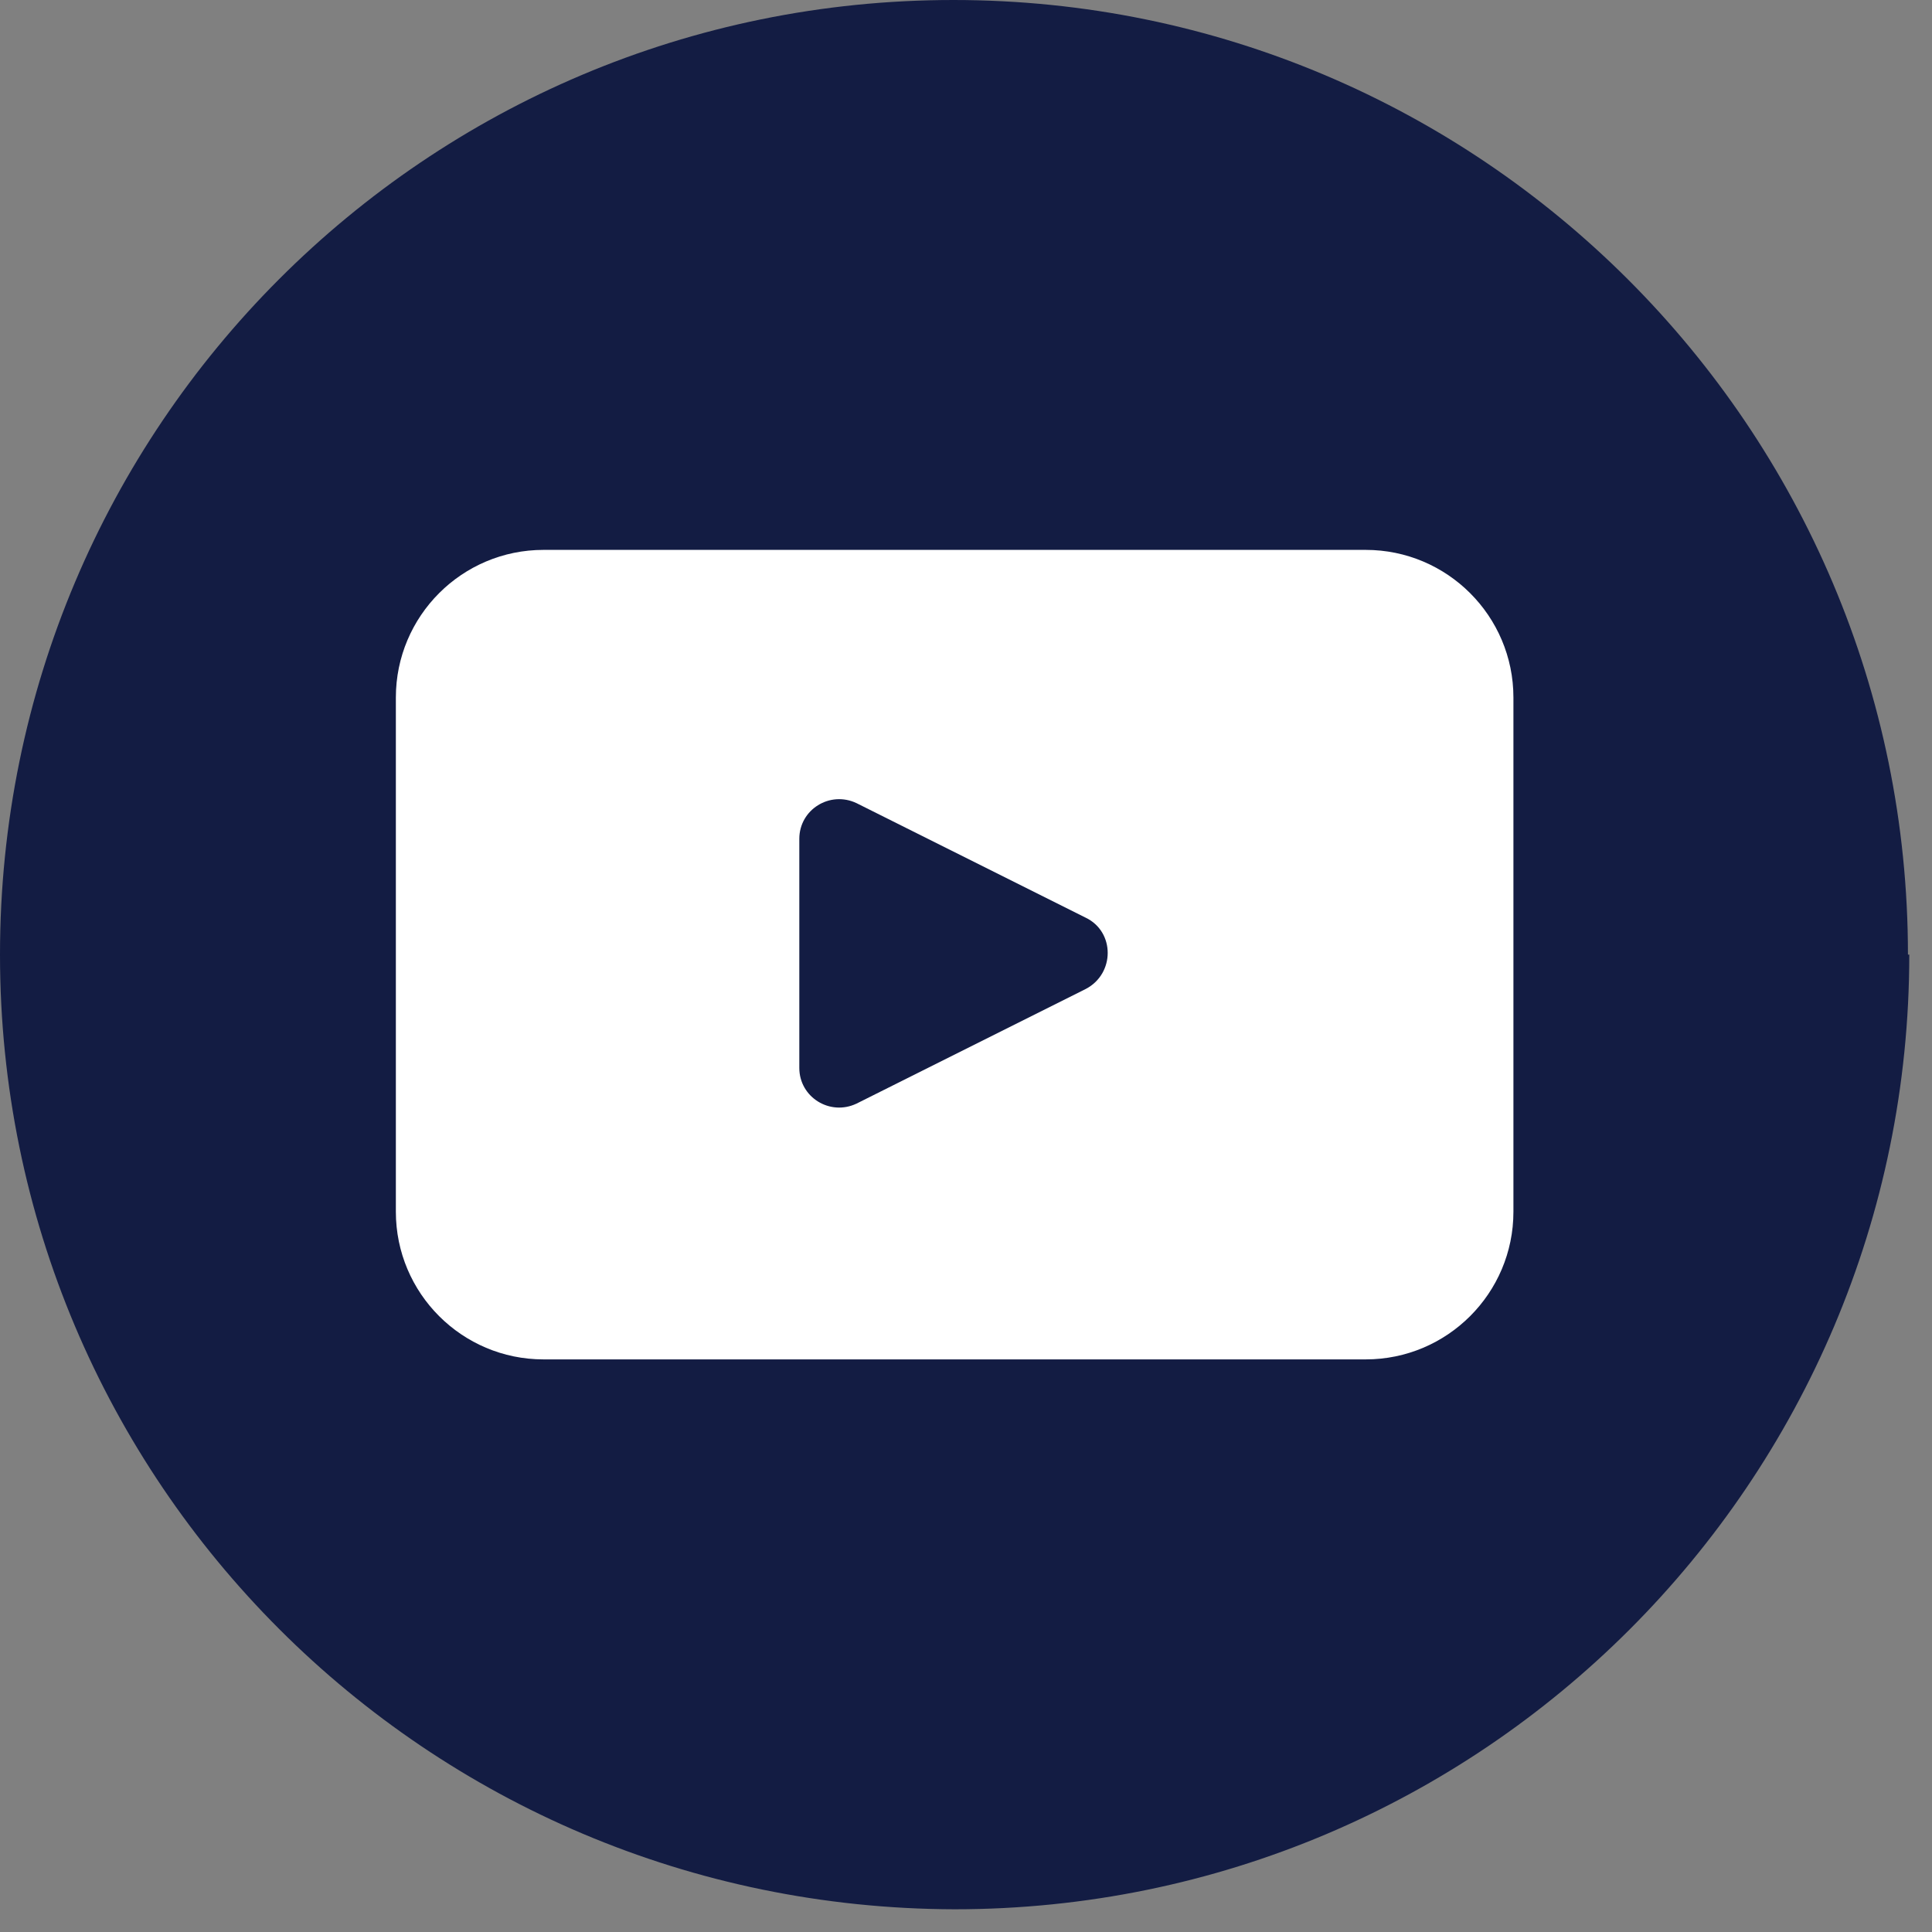
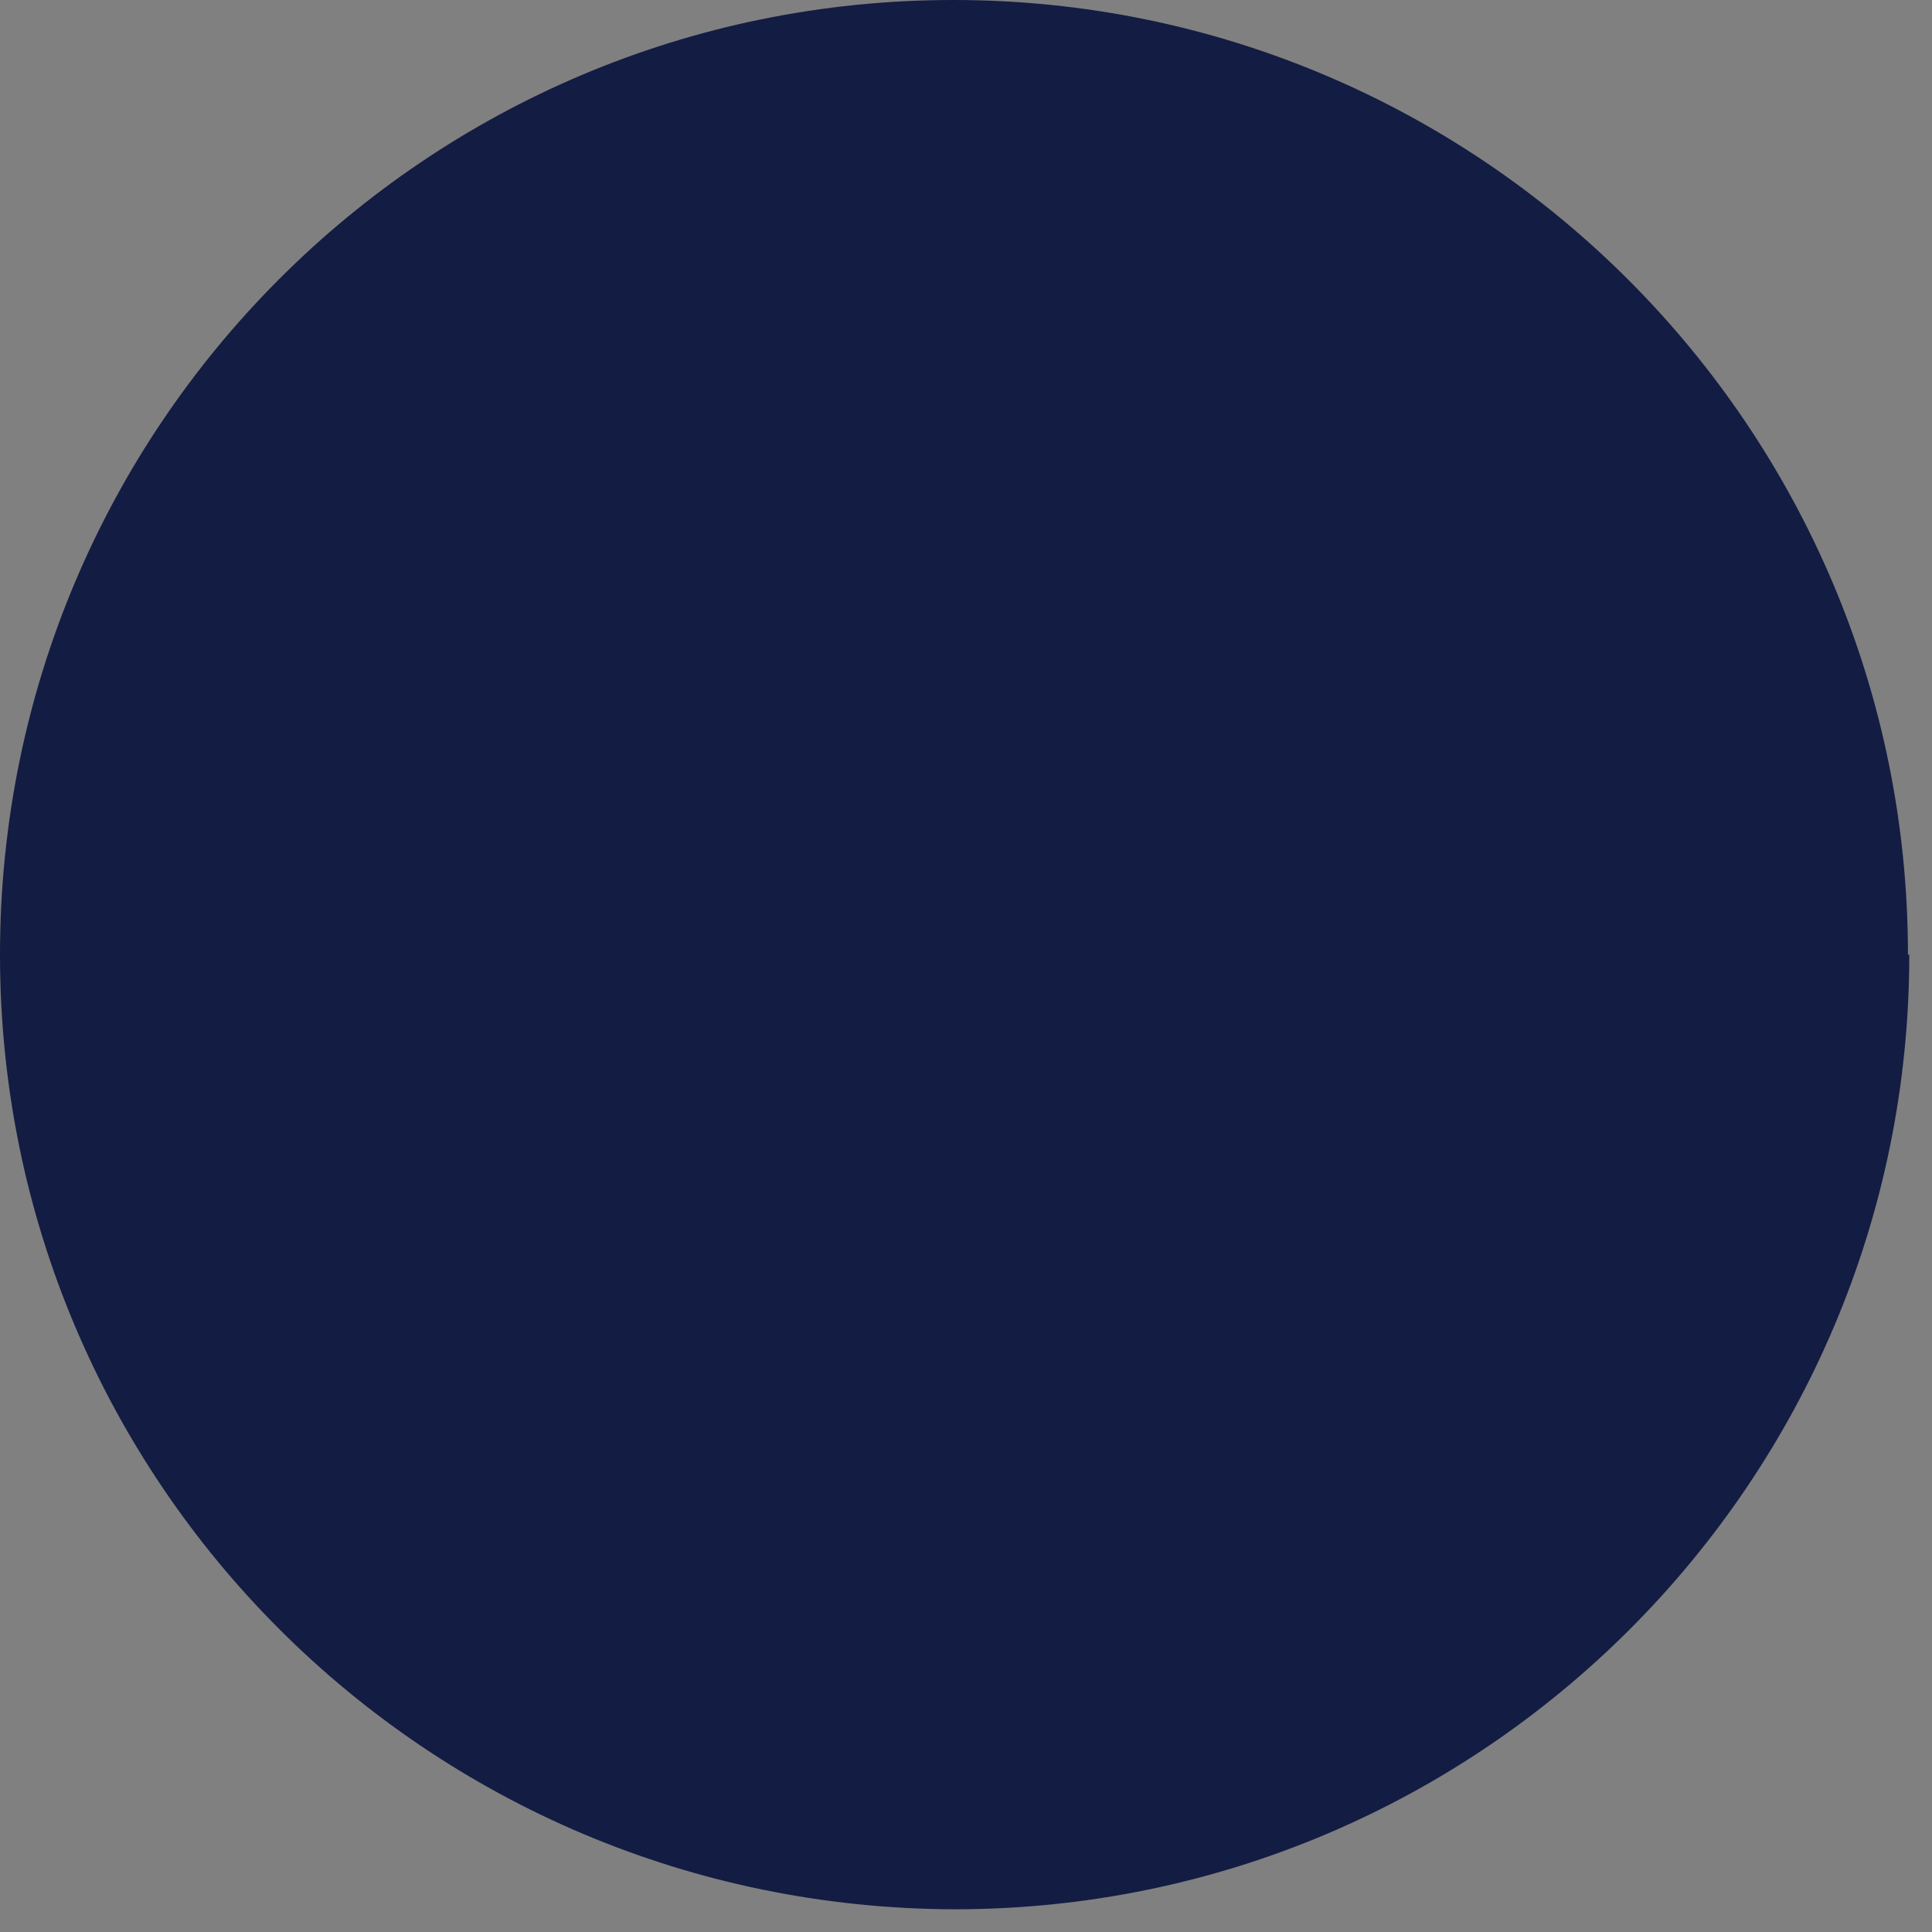
<svg xmlns="http://www.w3.org/2000/svg" width="29" height="29" viewBox="0 0 29 29" fill="none">
  <rect x="0" y="0" width="29" height="29" fill="#808080" stroke="none" />
  <path d="M28.659 14.329C28.659 22.239 22.239 28.659 14.329 28.659C6.4 28.639 0 22.239 0 14.329C0 6.4 6.4 0 14.31 0C22.22 0 28.639 6.42 28.639 14.329H28.659Z" fill="#131C43" />
-   <path d="M20.5 8.254H8.158C6.935 8.254 5.942 9.247 5.942 10.47V18.189C5.942 19.412 6.935 20.405 8.158 20.405H20.5C21.723 20.405 22.717 19.412 22.717 18.189V10.47C22.717 9.247 21.723 8.254 20.5 8.254ZM16.297 14.845L12.858 16.565C12.457 16.756 11.998 16.469 11.998 16.03V12.591C11.998 12.152 12.457 11.865 12.858 12.056L16.297 13.775C16.737 13.986 16.737 14.616 16.297 14.845Z" fill="white" />
</svg>